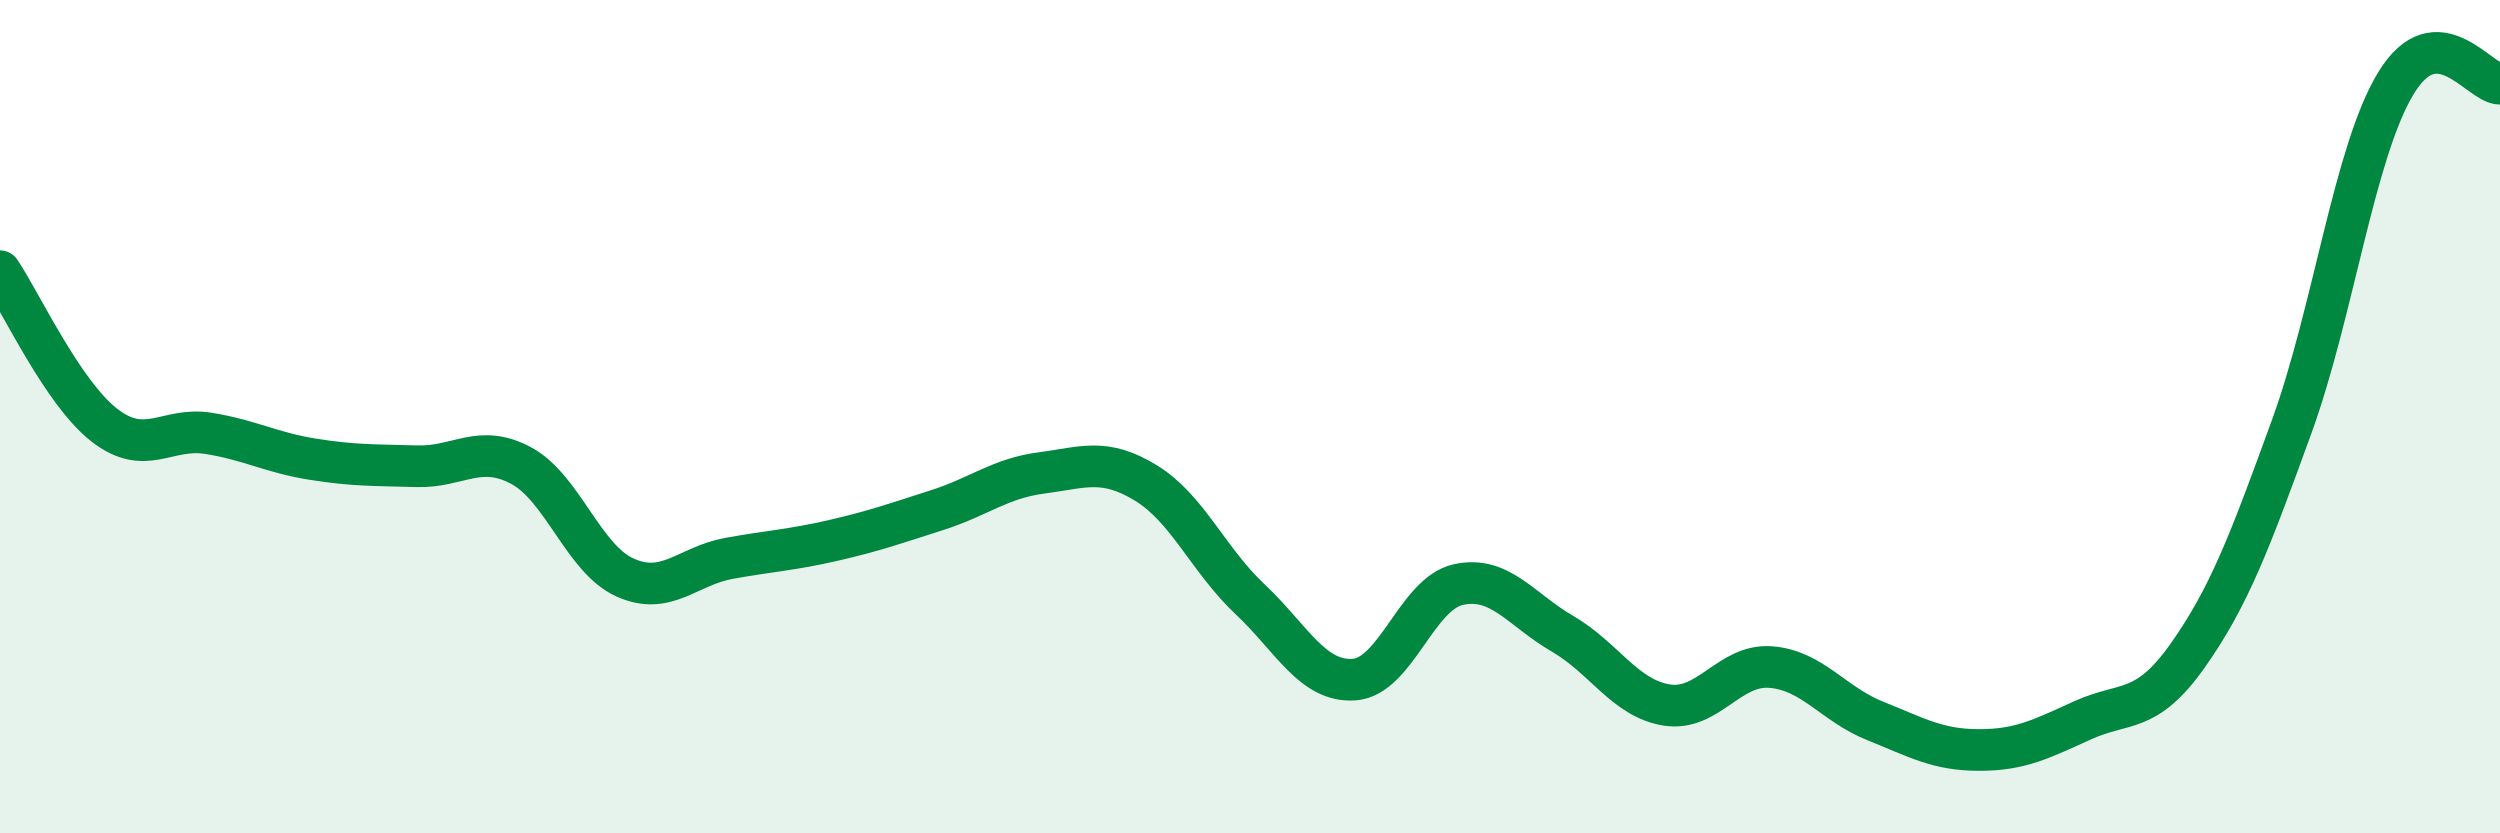
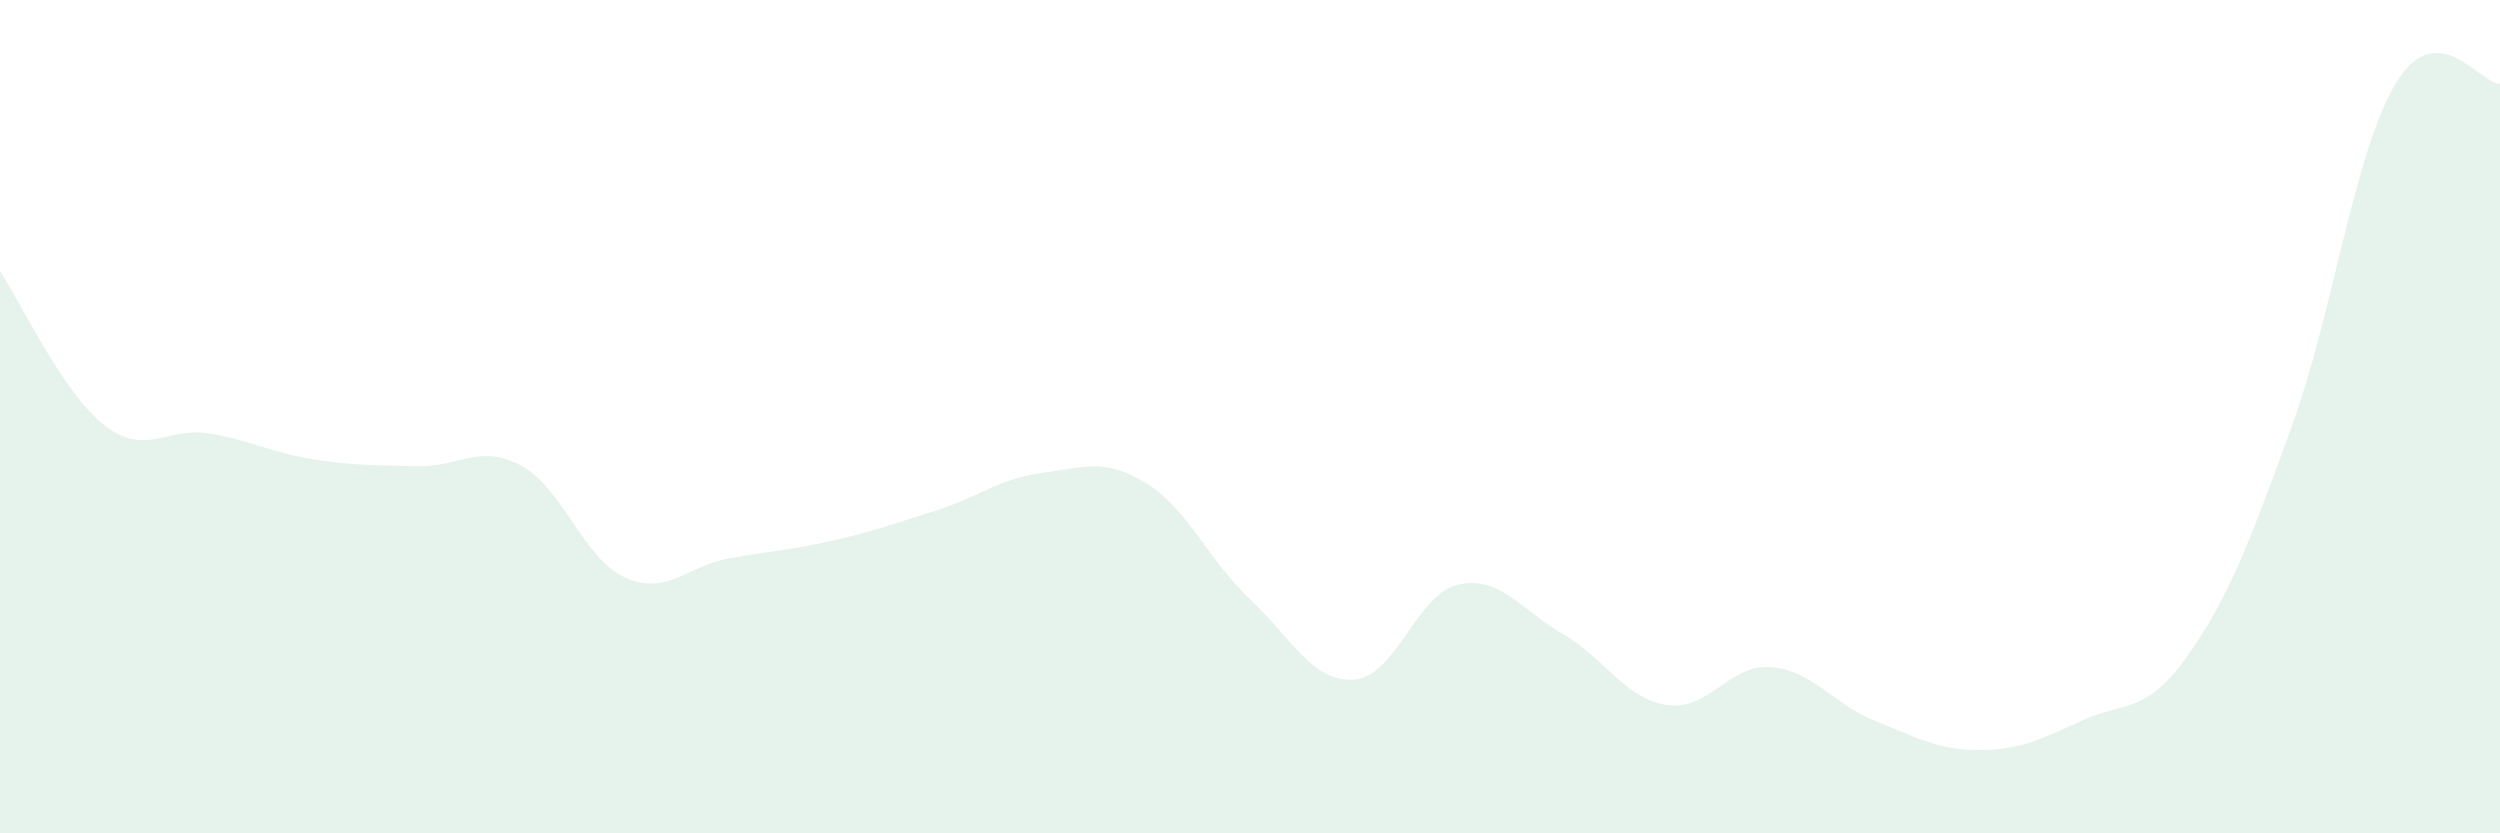
<svg xmlns="http://www.w3.org/2000/svg" width="60" height="20" viewBox="0 0 60 20">
  <path d="M 0,6.51 C 0.5,7.25 1.5,9.42 2.5,10.2 C 3.5,10.98 4,10.24 5,10.4 C 6,10.56 6.5,10.86 7.5,11.02 C 8.5,11.18 9,11.16 10,11.19 C 11,11.22 11.5,10.64 12.5,11.17 C 13.5,11.7 14,13.41 15,13.86 C 16,14.31 16.5,13.58 17.5,13.4 C 18.5,13.22 19,13.2 20,12.97 C 21,12.74 21.5,12.56 22.5,12.24 C 23.5,11.92 24,11.48 25,11.35 C 26,11.22 26.5,10.98 27.5,11.59 C 28.5,12.2 29,13.44 30,14.38 C 31,15.32 31.5,16.38 32.5,16.31 C 33.5,16.24 34,14.25 35,14.03 C 36,13.81 36.5,14.63 37.5,15.21 C 38.5,15.79 39,16.76 40,16.92 C 41,17.08 41.5,15.93 42.5,16.01 C 43.5,16.09 44,16.9 45,17.3 C 46,17.7 46.5,18 47.5,18 C 48.5,18 49,17.73 50,17.28 C 51,16.83 51.5,17.15 52.5,15.74 C 53.5,14.33 54,12.99 55,10.24 C 56,7.49 56.5,3.65 57.5,2 C 58.5,0.35 59.5,2.01 60,2.01L60 20L0 20Z" fill="#008740" opacity="0.1" stroke-linecap="round" stroke-linejoin="round" />
-   <path d="M 0,6.51 C 0.5,7.25 1.5,9.42 2.5,10.2 C 3.5,10.98 4,10.24 5,10.4 C 6,10.56 6.5,10.86 7.5,11.02 C 8.5,11.18 9,11.16 10,11.19 C 11,11.22 11.5,10.64 12.5,11.17 C 13.5,11.7 14,13.41 15,13.86 C 16,14.31 16.5,13.58 17.5,13.4 C 18.5,13.22 19,13.2 20,12.97 C 21,12.74 21.5,12.56 22.5,12.24 C 23.5,11.92 24,11.48 25,11.35 C 26,11.22 26.5,10.98 27.5,11.59 C 28.5,12.2 29,13.44 30,14.38 C 31,15.32 31.5,16.38 32.5,16.31 C 33.5,16.24 34,14.25 35,14.03 C 36,13.81 36.5,14.63 37.5,15.21 C 38.5,15.79 39,16.76 40,16.92 C 41,17.08 41.5,15.93 42.5,16.01 C 43.5,16.09 44,16.9 45,17.3 C 46,17.7 46.5,18 47.5,18 C 48.5,18 49,17.73 50,17.28 C 51,16.83 51.5,17.15 52.5,15.74 C 53.5,14.33 54,12.99 55,10.24 C 56,7.49 56.5,3.65 57.5,2 C 58.5,0.35 59.5,2.01 60,2.01" stroke="#008740" stroke-width="1" fill="none" stroke-linecap="round" stroke-linejoin="round" />
</svg>